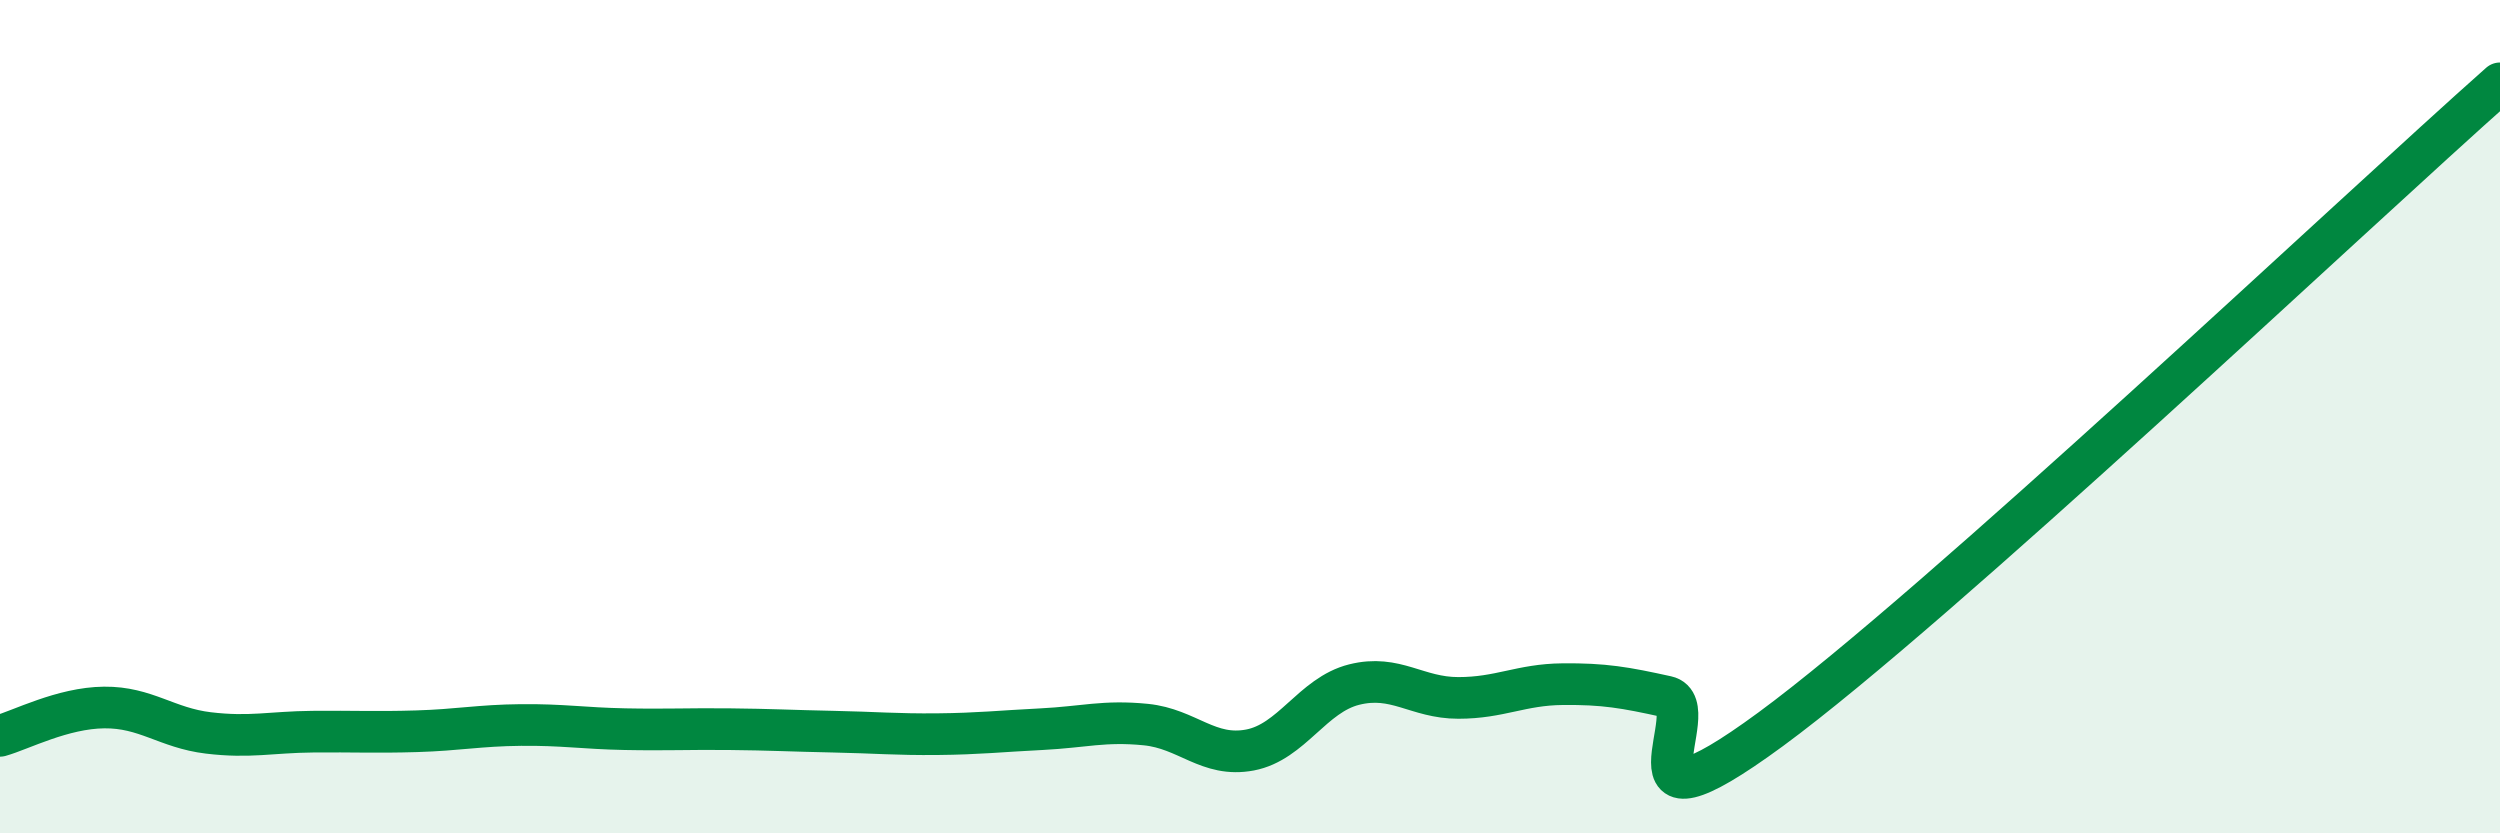
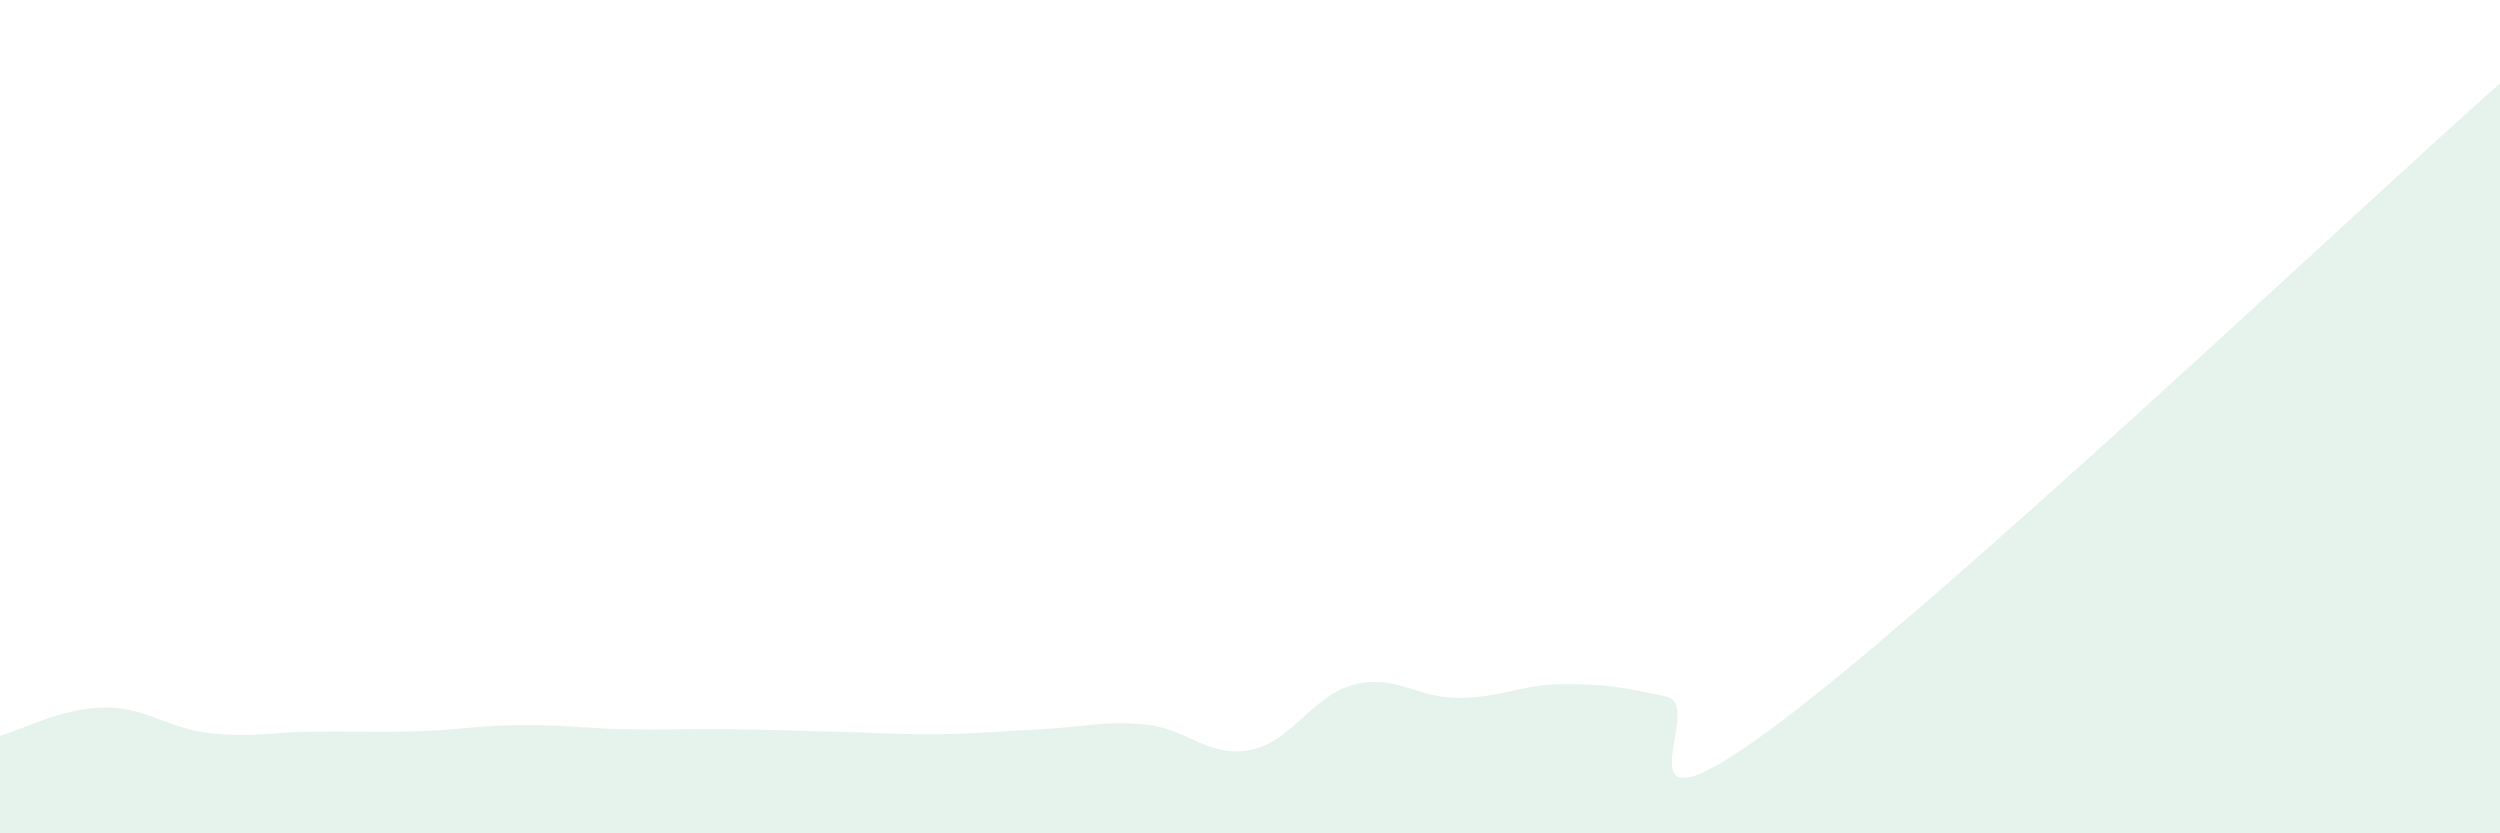
<svg xmlns="http://www.w3.org/2000/svg" width="60" height="20" viewBox="0 0 60 20">
  <path d="M 0,17.66 C 0.5,17.52 1.5,16.99 2.5,16.98 C 3.5,16.97 4,17.47 5,17.59 C 6,17.71 6.5,17.57 7.5,17.56 C 8.5,17.55 9,17.58 10,17.55 C 11,17.52 11.5,17.41 12.5,17.4 C 13.5,17.39 14,17.48 15,17.5 C 16,17.52 16.5,17.49 17.5,17.5 C 18.5,17.51 19,17.54 20,17.56 C 21,17.58 21.5,17.63 22.5,17.62 C 23.5,17.61 24,17.55 25,17.5 C 26,17.45 26.5,17.29 27.5,17.39 C 28.5,17.49 29,18.19 30,18 C 31,17.81 31.5,16.68 32.5,16.43 C 33.5,16.18 34,16.75 35,16.75 C 36,16.75 36.5,16.43 37.5,16.42 C 38.5,16.41 39,16.5 40,16.72 C 41,16.94 38.5,20.44 42.5,17.5 C 46.5,14.56 56.5,5.1 60,2L60 20L0 20Z" fill="#008740" opacity="0.1" stroke-linecap="round" stroke-linejoin="round" />
-   <path d="M 0,17.66 C 0.5,17.52 1.5,16.99 2.5,16.98 C 3.5,16.97 4,17.47 5,17.59 C 6,17.71 6.5,17.57 7.5,17.56 C 8.5,17.55 9,17.58 10,17.55 C 11,17.52 11.5,17.41 12.5,17.4 C 13.5,17.39 14,17.48 15,17.5 C 16,17.52 16.5,17.49 17.5,17.5 C 18.5,17.51 19,17.54 20,17.56 C 21,17.58 21.5,17.63 22.5,17.62 C 23.5,17.61 24,17.55 25,17.5 C 26,17.45 26.5,17.29 27.5,17.39 C 28.5,17.49 29,18.19 30,18 C 31,17.81 31.5,16.68 32.5,16.43 C 33.5,16.18 34,16.75 35,16.75 C 36,16.75 36.5,16.43 37.5,16.42 C 38.5,16.41 39,16.5 40,16.72 C 41,16.94 38.5,20.44 42.5,17.5 C 46.5,14.56 56.5,5.1 60,2" stroke="#008740" stroke-width="1" fill="none" stroke-linecap="round" stroke-linejoin="round" />
</svg>